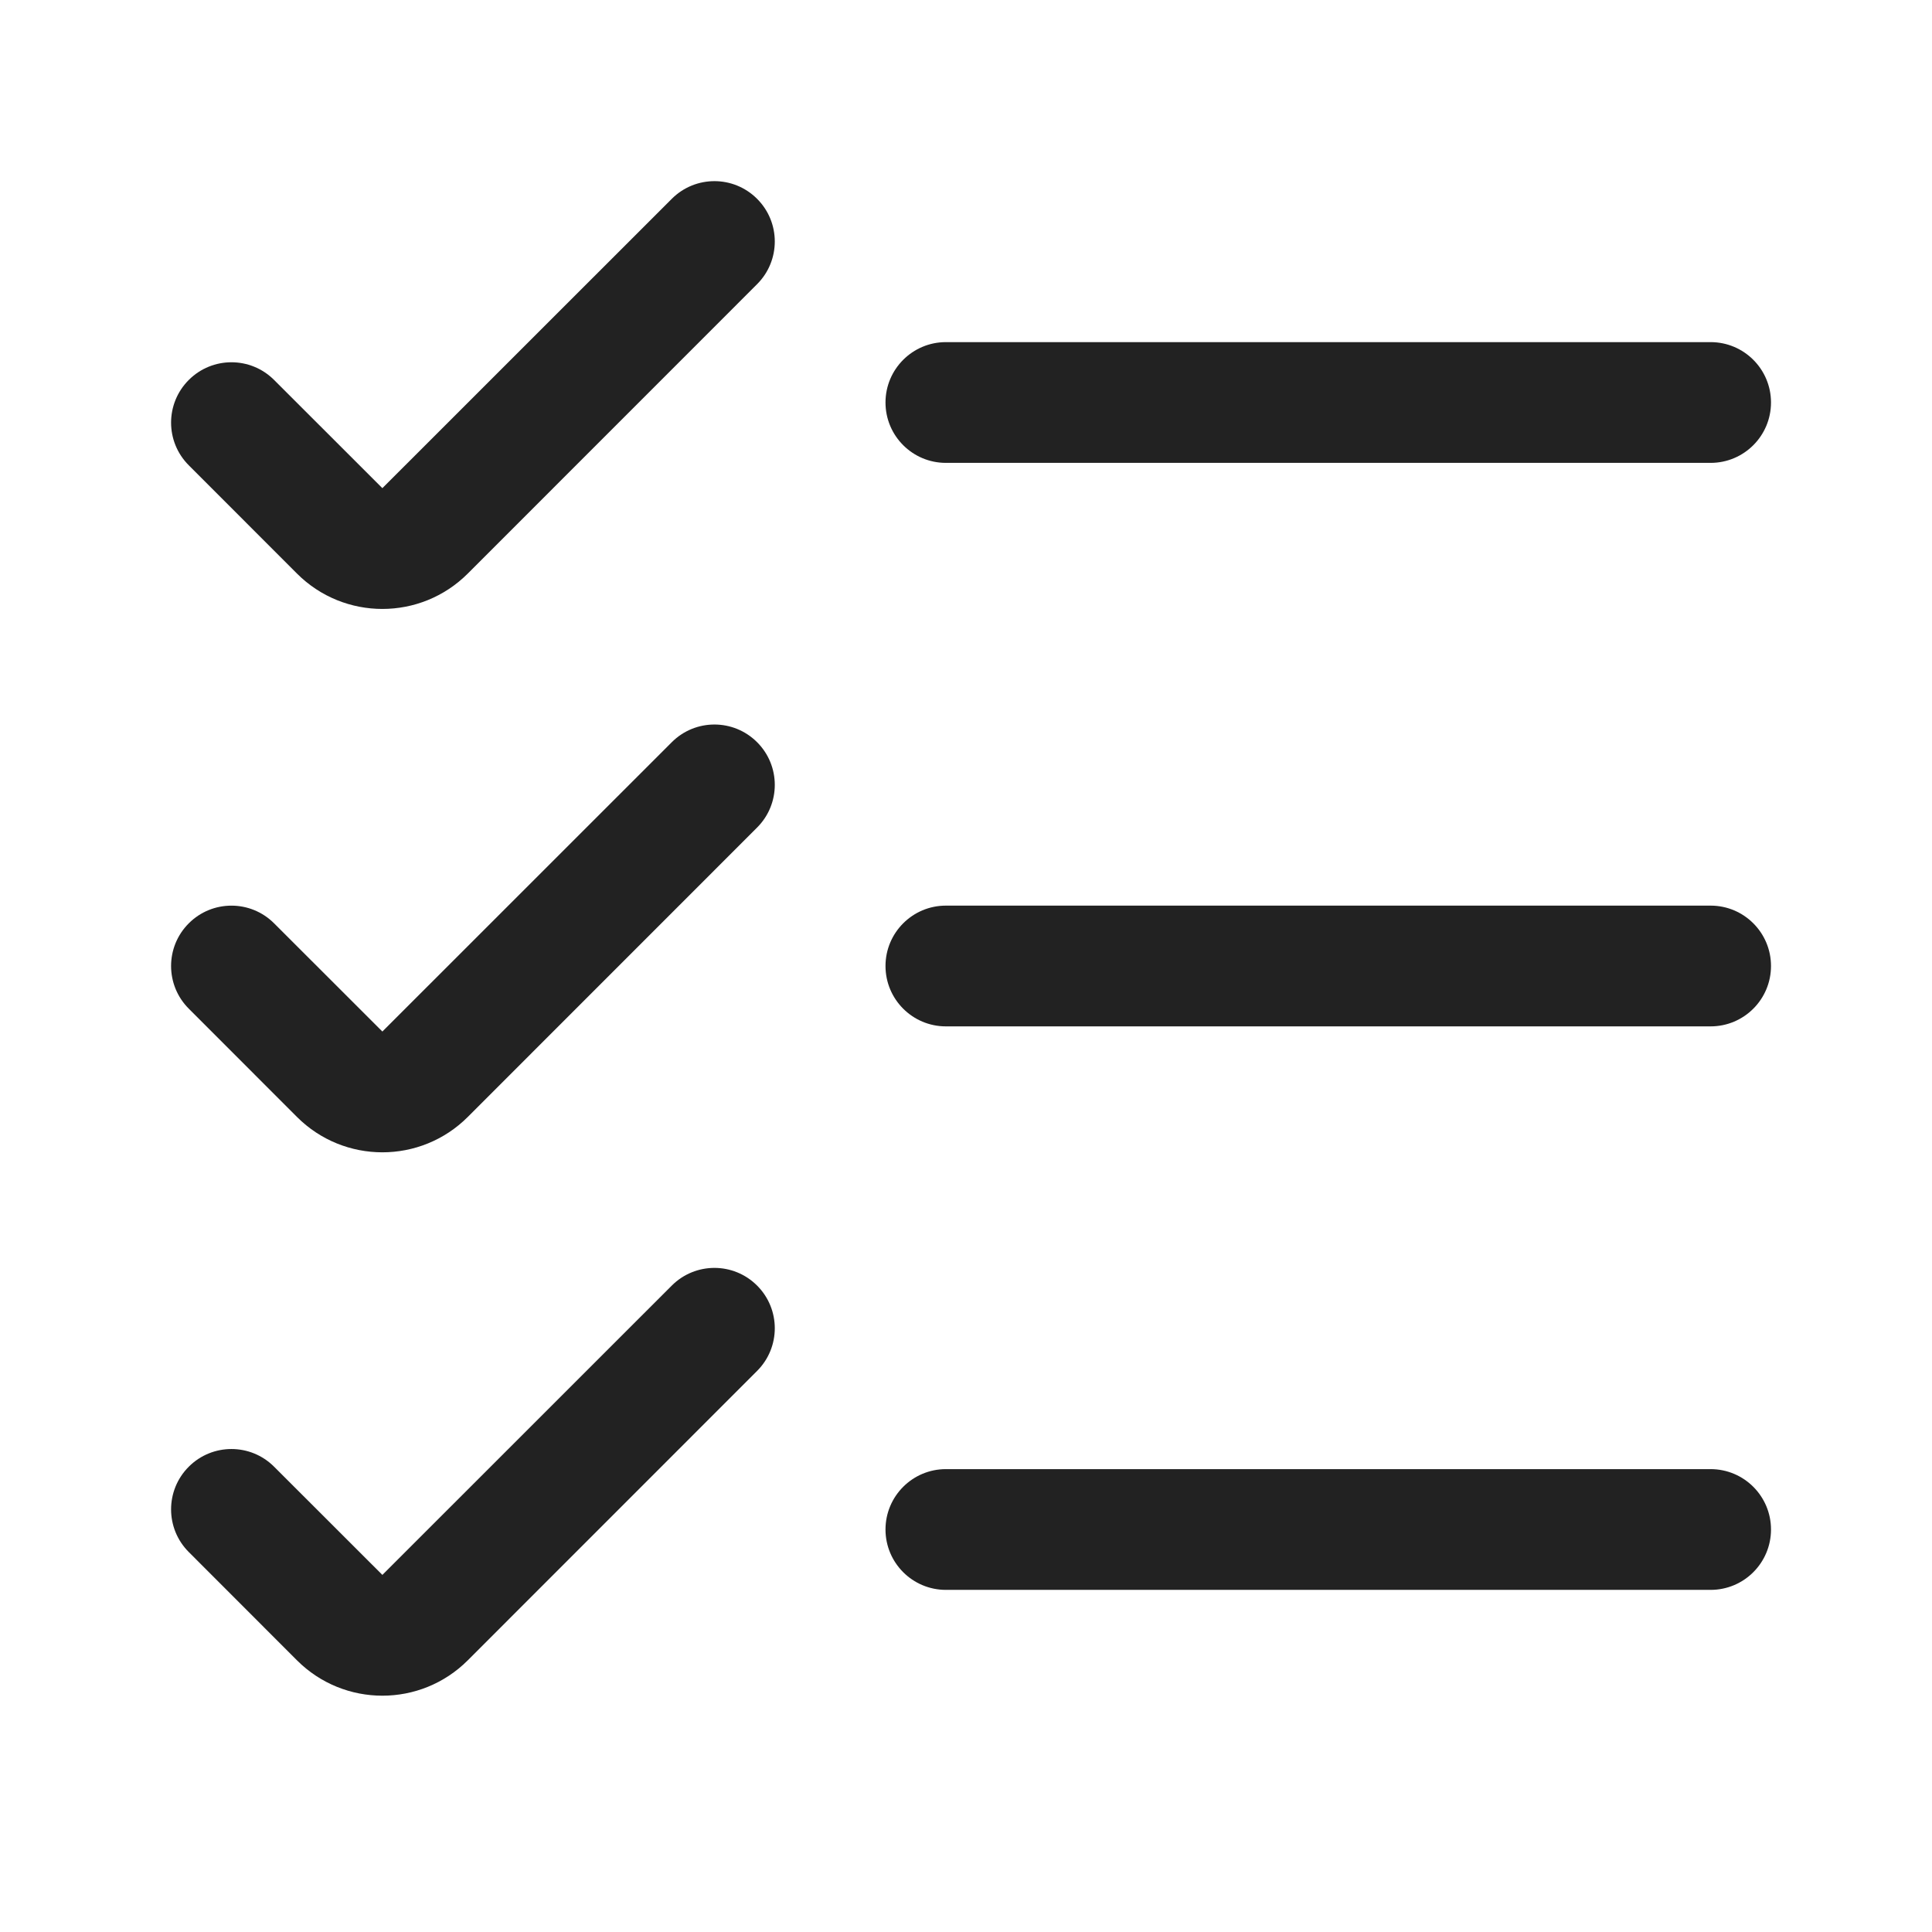
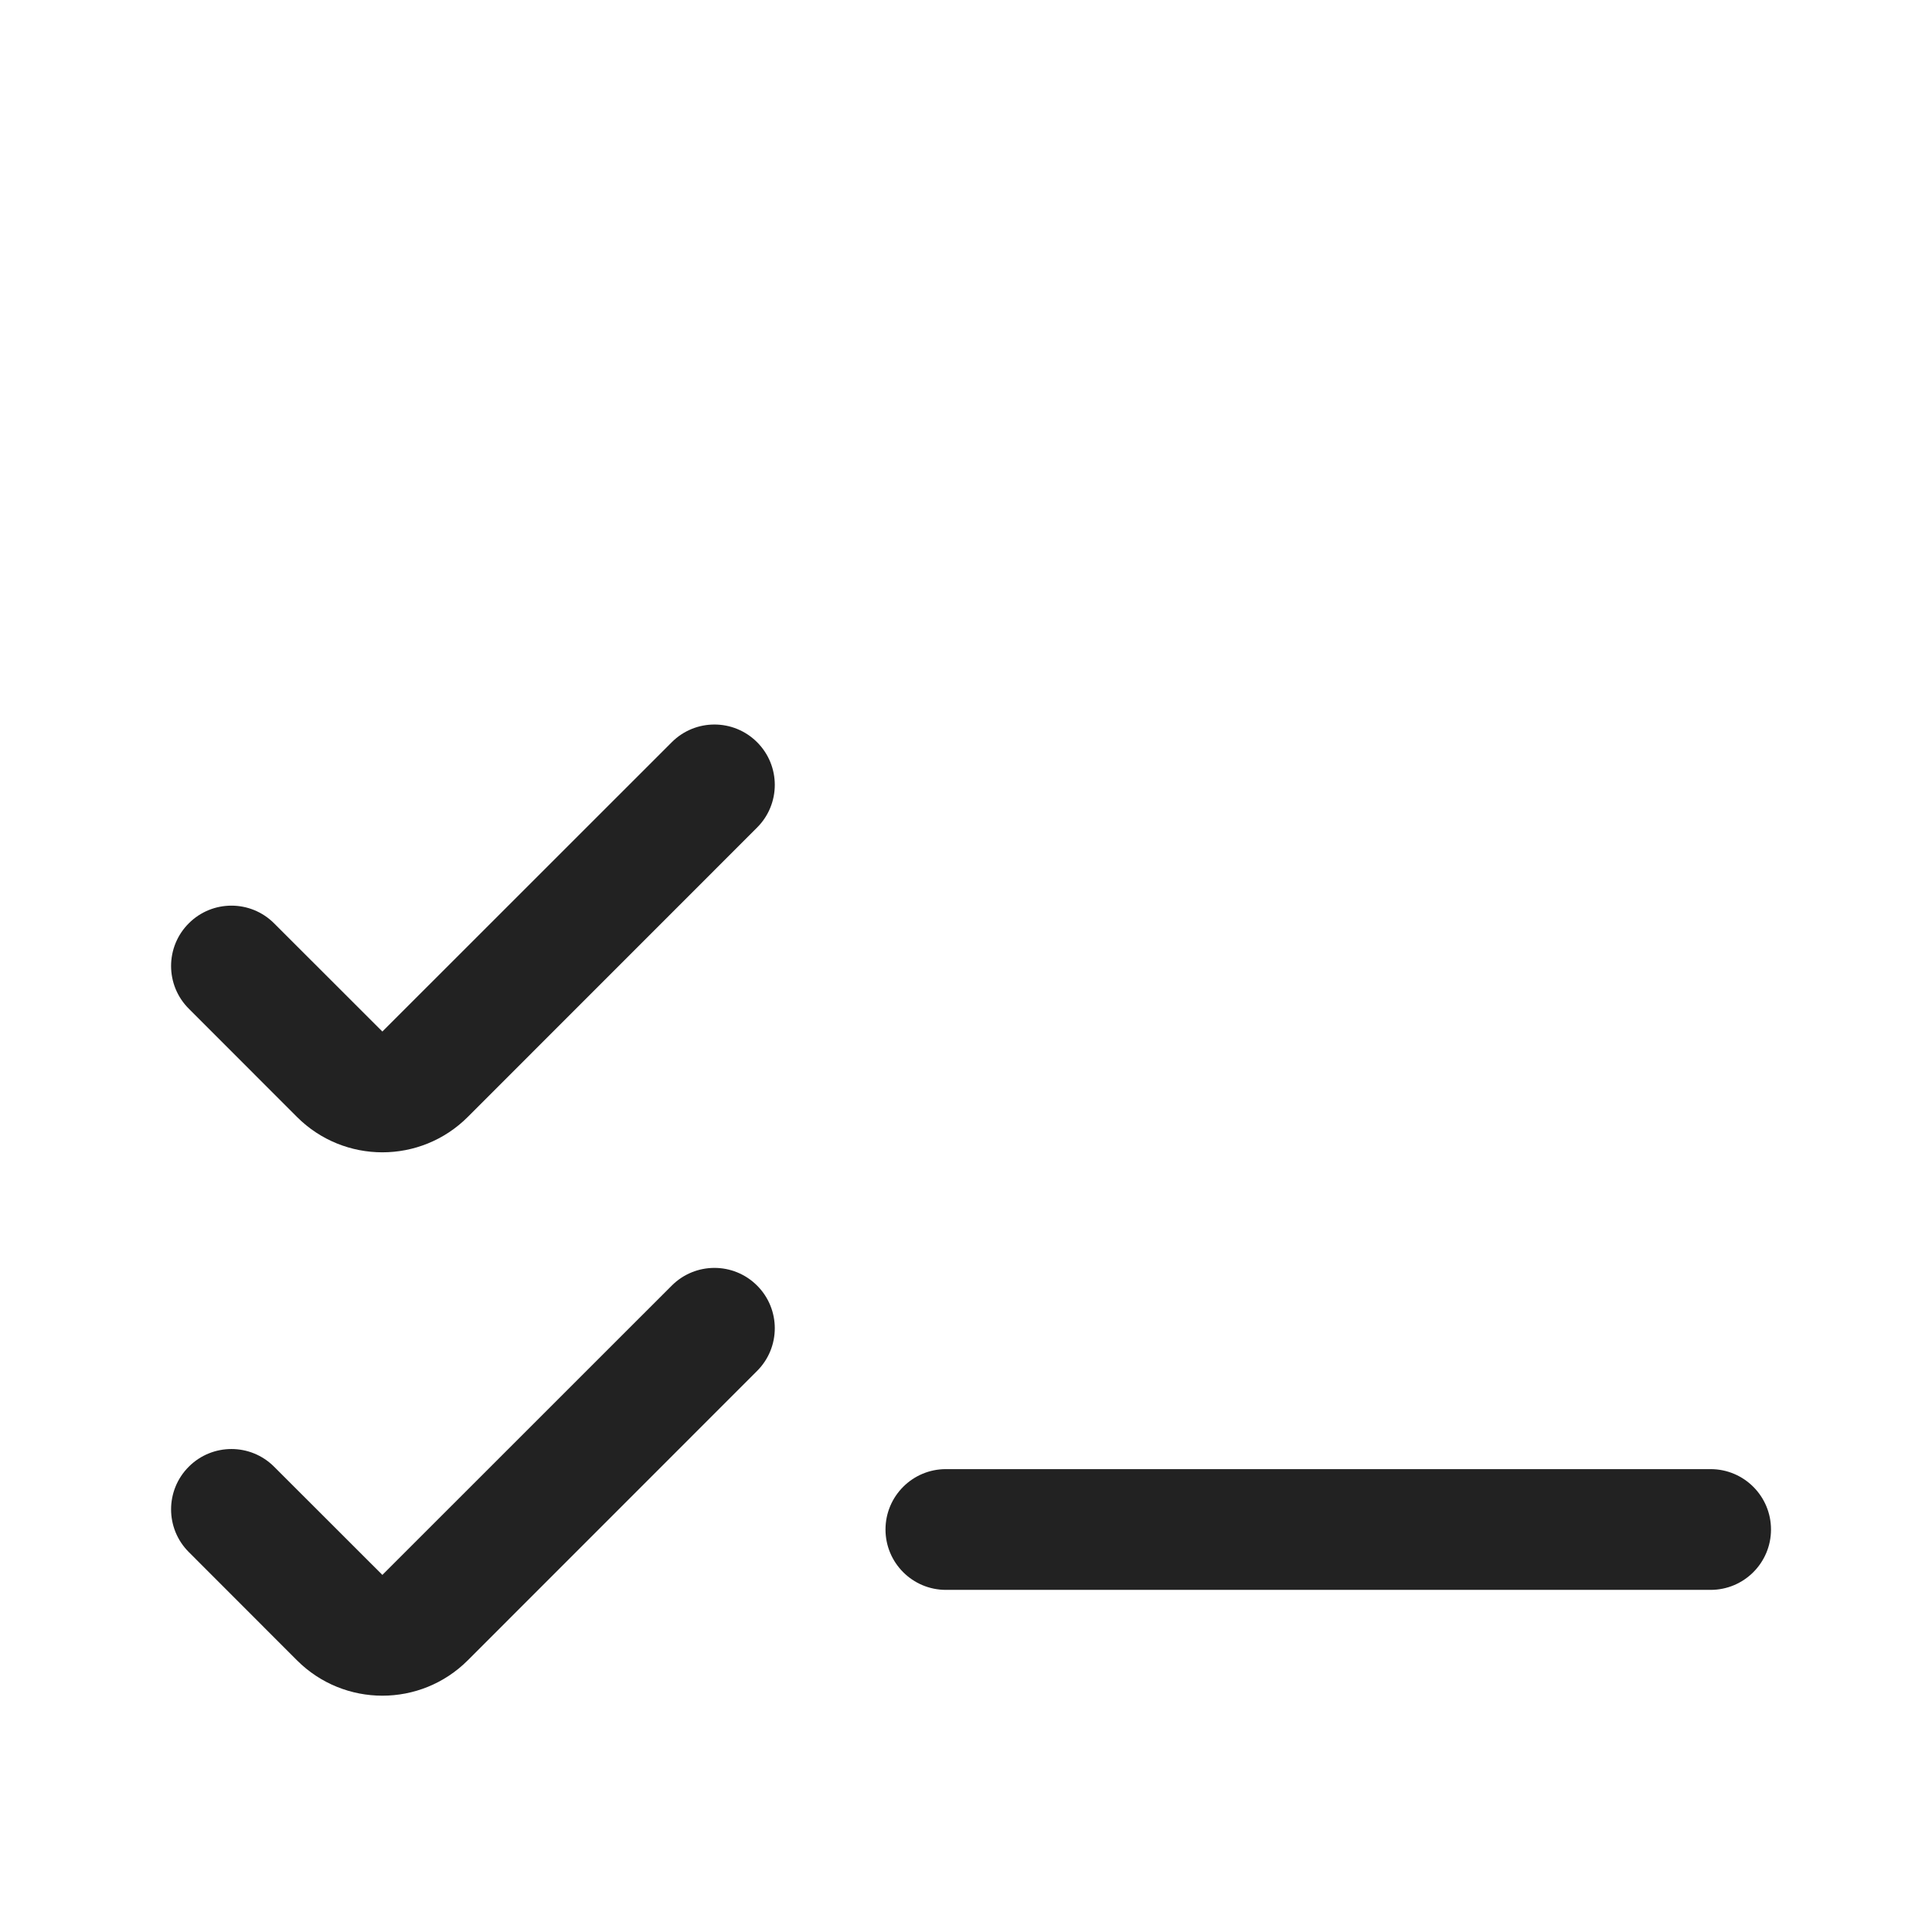
<svg xmlns="http://www.w3.org/2000/svg" width="24" height="24" viewBox="0 0 24 24" fill="none">
-   <path d="M9.405 3.53C9.698 3.237 9.698 2.763 9.405 2.47C9.112 2.177 8.638 2.177 8.345 2.47L4.75 6.064L3.405 4.72C3.112 4.427 2.638 4.427 2.345 4.72C2.052 5.013 2.052 5.487 2.345 5.78L3.689 7.125C4.275 7.711 5.225 7.711 5.811 7.125L9.405 3.53Z" fill="#222222" />
-   <path d="M11 5C11 4.586 11.336 4.25 11.75 4.25H21.25C21.664 4.25 22 4.586 22 5C22 5.414 21.664 5.75 21.25 5.75H11.75C11.336 5.75 11 5.414 11 5Z" fill="#222222" />
-   <path d="M11.75 11.25C11.336 11.25 11 11.586 11 12C11 12.414 11.336 12.75 11.75 12.75H21.25C21.664 12.75 22 12.414 22 12C22 11.586 21.664 11.25 21.25 11.25H11.75Z" fill="#222222" />
  <path d="M11.75 18.25C11.336 18.25 11 18.586 11 19C11 19.414 11.336 19.75 11.75 19.75H21.25C21.664 19.75 22 19.414 22 19C22 18.586 21.664 18.25 21.25 18.25H11.75Z" fill="#222222" />
  <path d="M9.405 9.22C9.698 9.513 9.698 9.987 9.405 10.28L5.811 13.875C5.225 14.461 4.275 14.461 3.689 13.875L2.345 12.53C2.052 12.237 2.052 11.763 2.345 11.47C2.638 11.177 3.112 11.177 3.405 11.47L4.75 12.814L8.345 9.22C8.638 8.927 9.112 8.927 9.405 9.22Z" fill="#222222" />
  <path d="M9.405 17.03C9.698 16.737 9.698 16.263 9.405 15.97C9.112 15.677 8.638 15.677 8.345 15.97L4.75 19.564L3.405 18.22C3.112 17.927 2.638 17.927 2.345 18.22C2.052 18.513 2.052 18.987 2.345 19.28L3.689 20.625C4.275 21.211 5.225 21.211 5.811 20.625L9.405 17.03Z" fill="#222222" />
</svg>